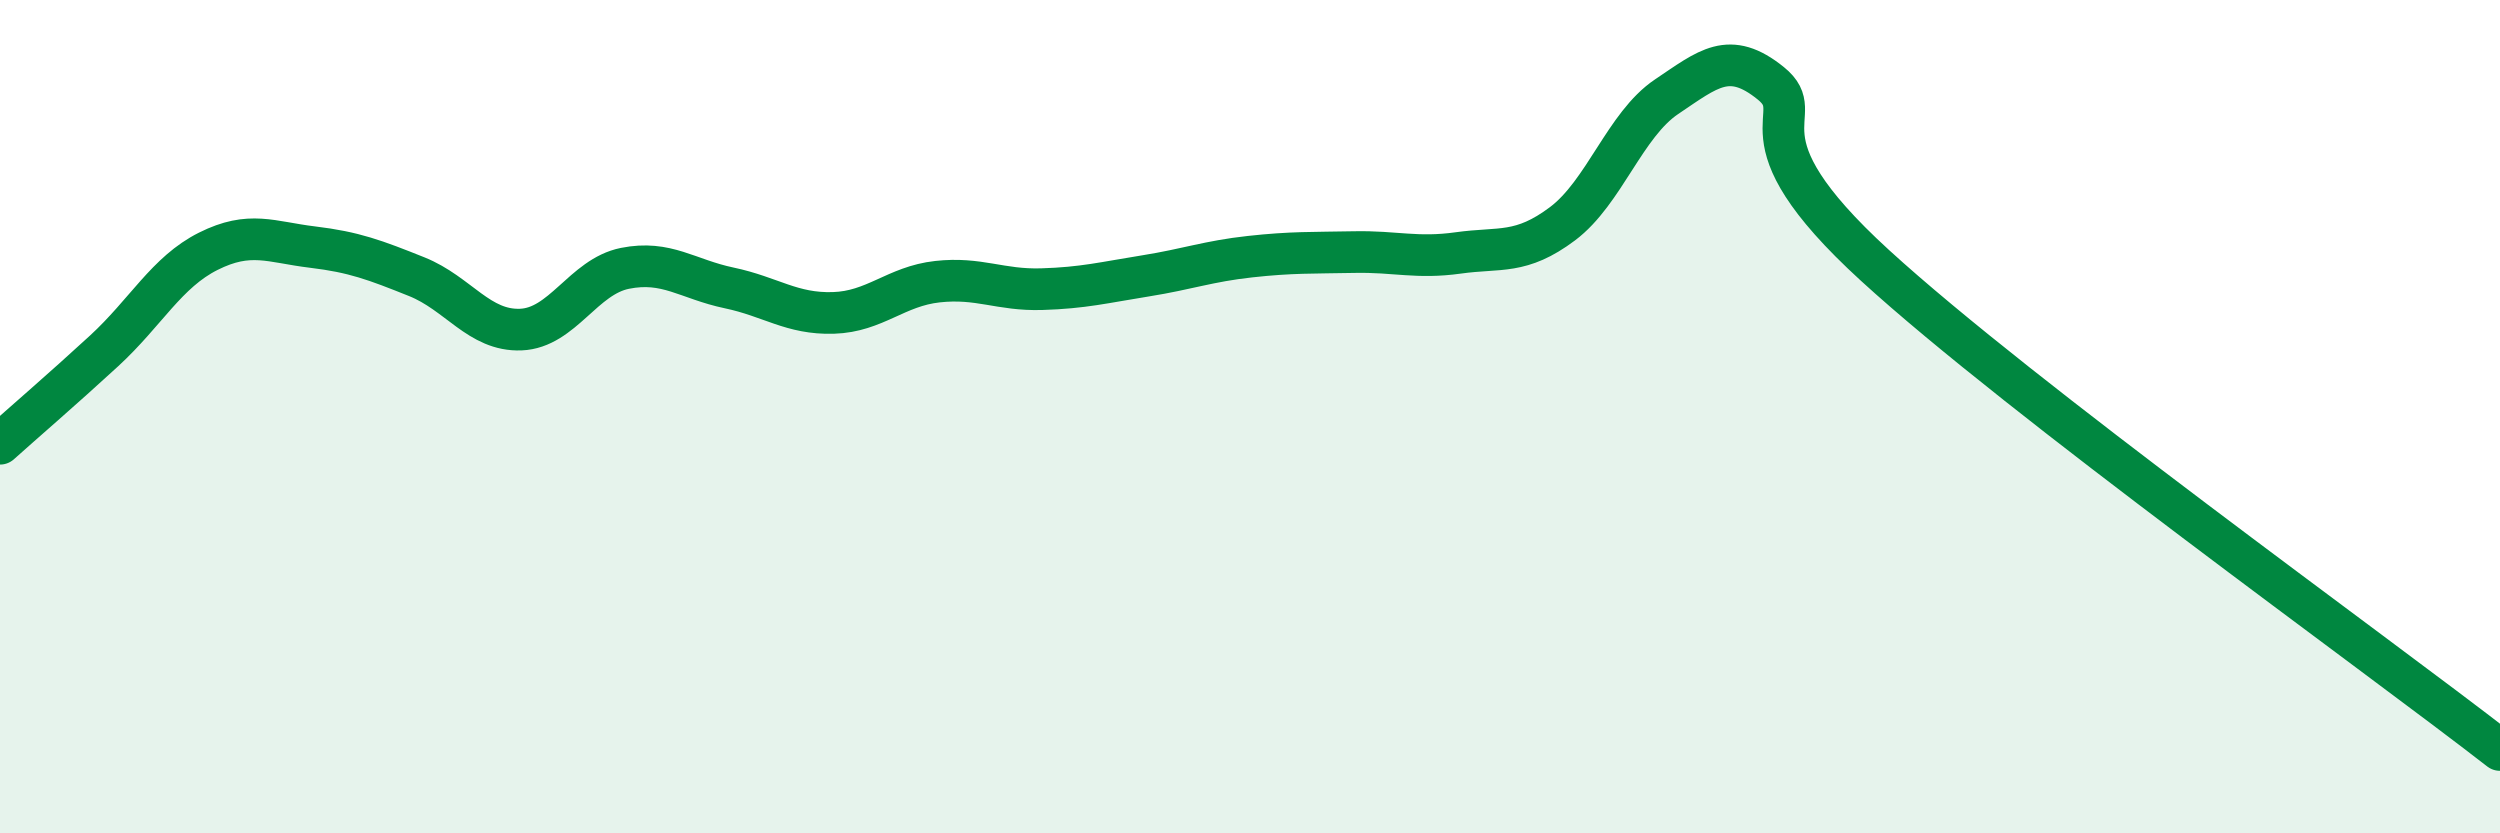
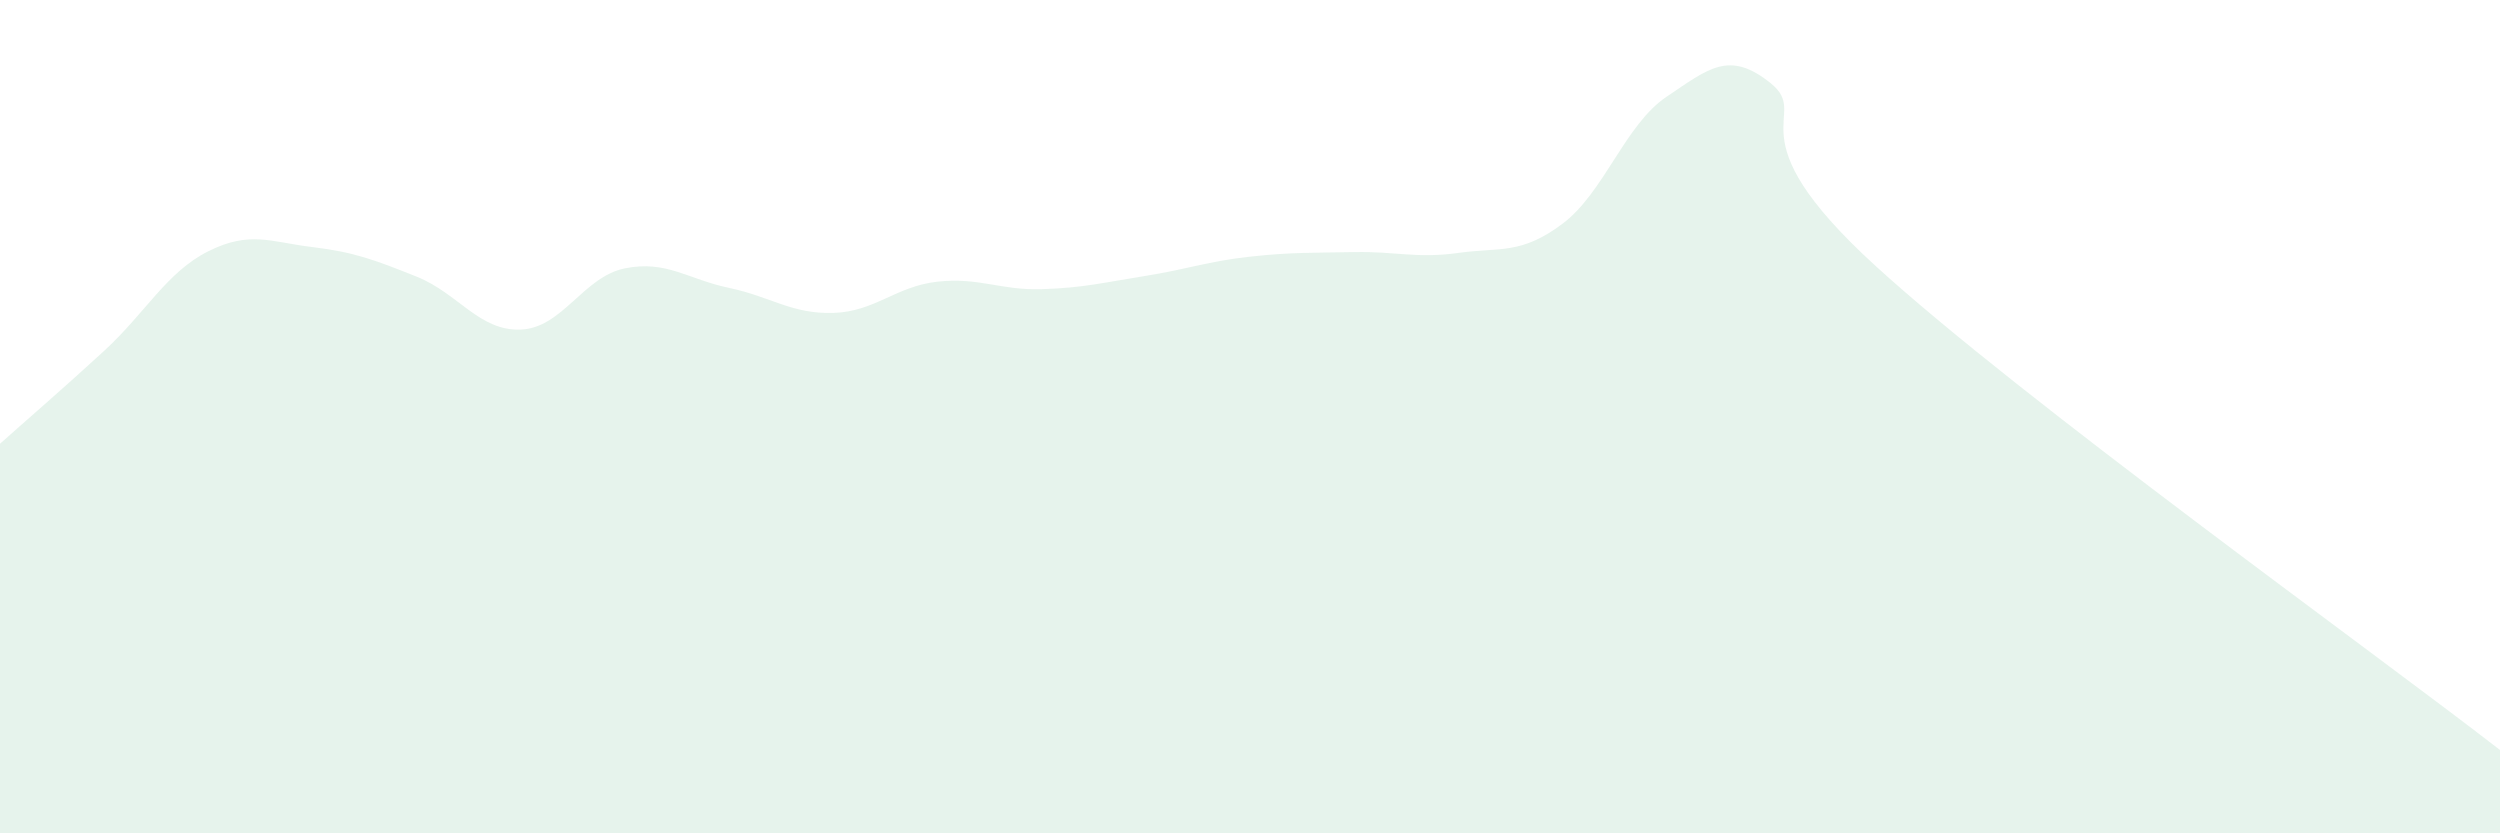
<svg xmlns="http://www.w3.org/2000/svg" width="60" height="20" viewBox="0 0 60 20">
  <path d="M 0,10.65 C 0.5,10.2 1.5,9.34 2.5,8.42 C 3.5,7.5 4,6.53 5,6.03 C 6,5.53 6.5,5.81 7.5,5.93 C 8.5,6.05 9,6.24 10,6.64 C 11,7.04 11.5,7.95 12.5,7.91 C 13.5,7.87 14,6.64 15,6.44 C 16,6.24 16.5,6.7 17.5,6.91 C 18.5,7.12 19,7.54 20,7.51 C 21,7.48 21.5,6.87 22.5,6.76 C 23.5,6.65 24,6.97 25,6.94 C 26,6.91 26.5,6.78 27.5,6.62 C 28.5,6.46 29,6.27 30,6.16 C 31,6.05 31.5,6.07 32.5,6.05 C 33.5,6.03 34,6.21 35,6.07 C 36,5.93 36.5,6.12 37.5,5.37 C 38.5,4.62 39,2.99 40,2.32 C 41,1.65 41.5,1.19 42.5,2 C 43.5,2.81 41.5,3.17 45,6.37 C 48.5,9.57 57,15.67 60,18L60 20L0 20Z" fill="#008740" opacity="0.1" stroke-linecap="round" stroke-linejoin="round" />
-   <path d="M 0,10.65 C 0.5,10.2 1.5,9.34 2.5,8.42 C 3.5,7.5 4,6.53 5,6.03 C 6,5.53 6.5,5.81 7.5,5.93 C 8.5,6.05 9,6.24 10,6.64 C 11,7.04 11.5,7.95 12.5,7.91 C 13.5,7.87 14,6.64 15,6.44 C 16,6.24 16.5,6.7 17.5,6.91 C 18.5,7.12 19,7.54 20,7.51 C 21,7.48 21.5,6.87 22.5,6.76 C 23.5,6.65 24,6.97 25,6.94 C 26,6.91 26.5,6.78 27.5,6.62 C 28.5,6.46 29,6.27 30,6.16 C 31,6.05 31.5,6.07 32.5,6.05 C 33.5,6.03 34,6.21 35,6.07 C 36,5.93 36.5,6.12 37.5,5.37 C 38.5,4.62 39,2.99 40,2.32 C 41,1.65 41.5,1.19 42.5,2 C 43.5,2.81 41.5,3.17 45,6.37 C 48.5,9.57 57,15.67 60,18" stroke="#008740" stroke-width="1" fill="none" stroke-linecap="round" stroke-linejoin="round" />
</svg>